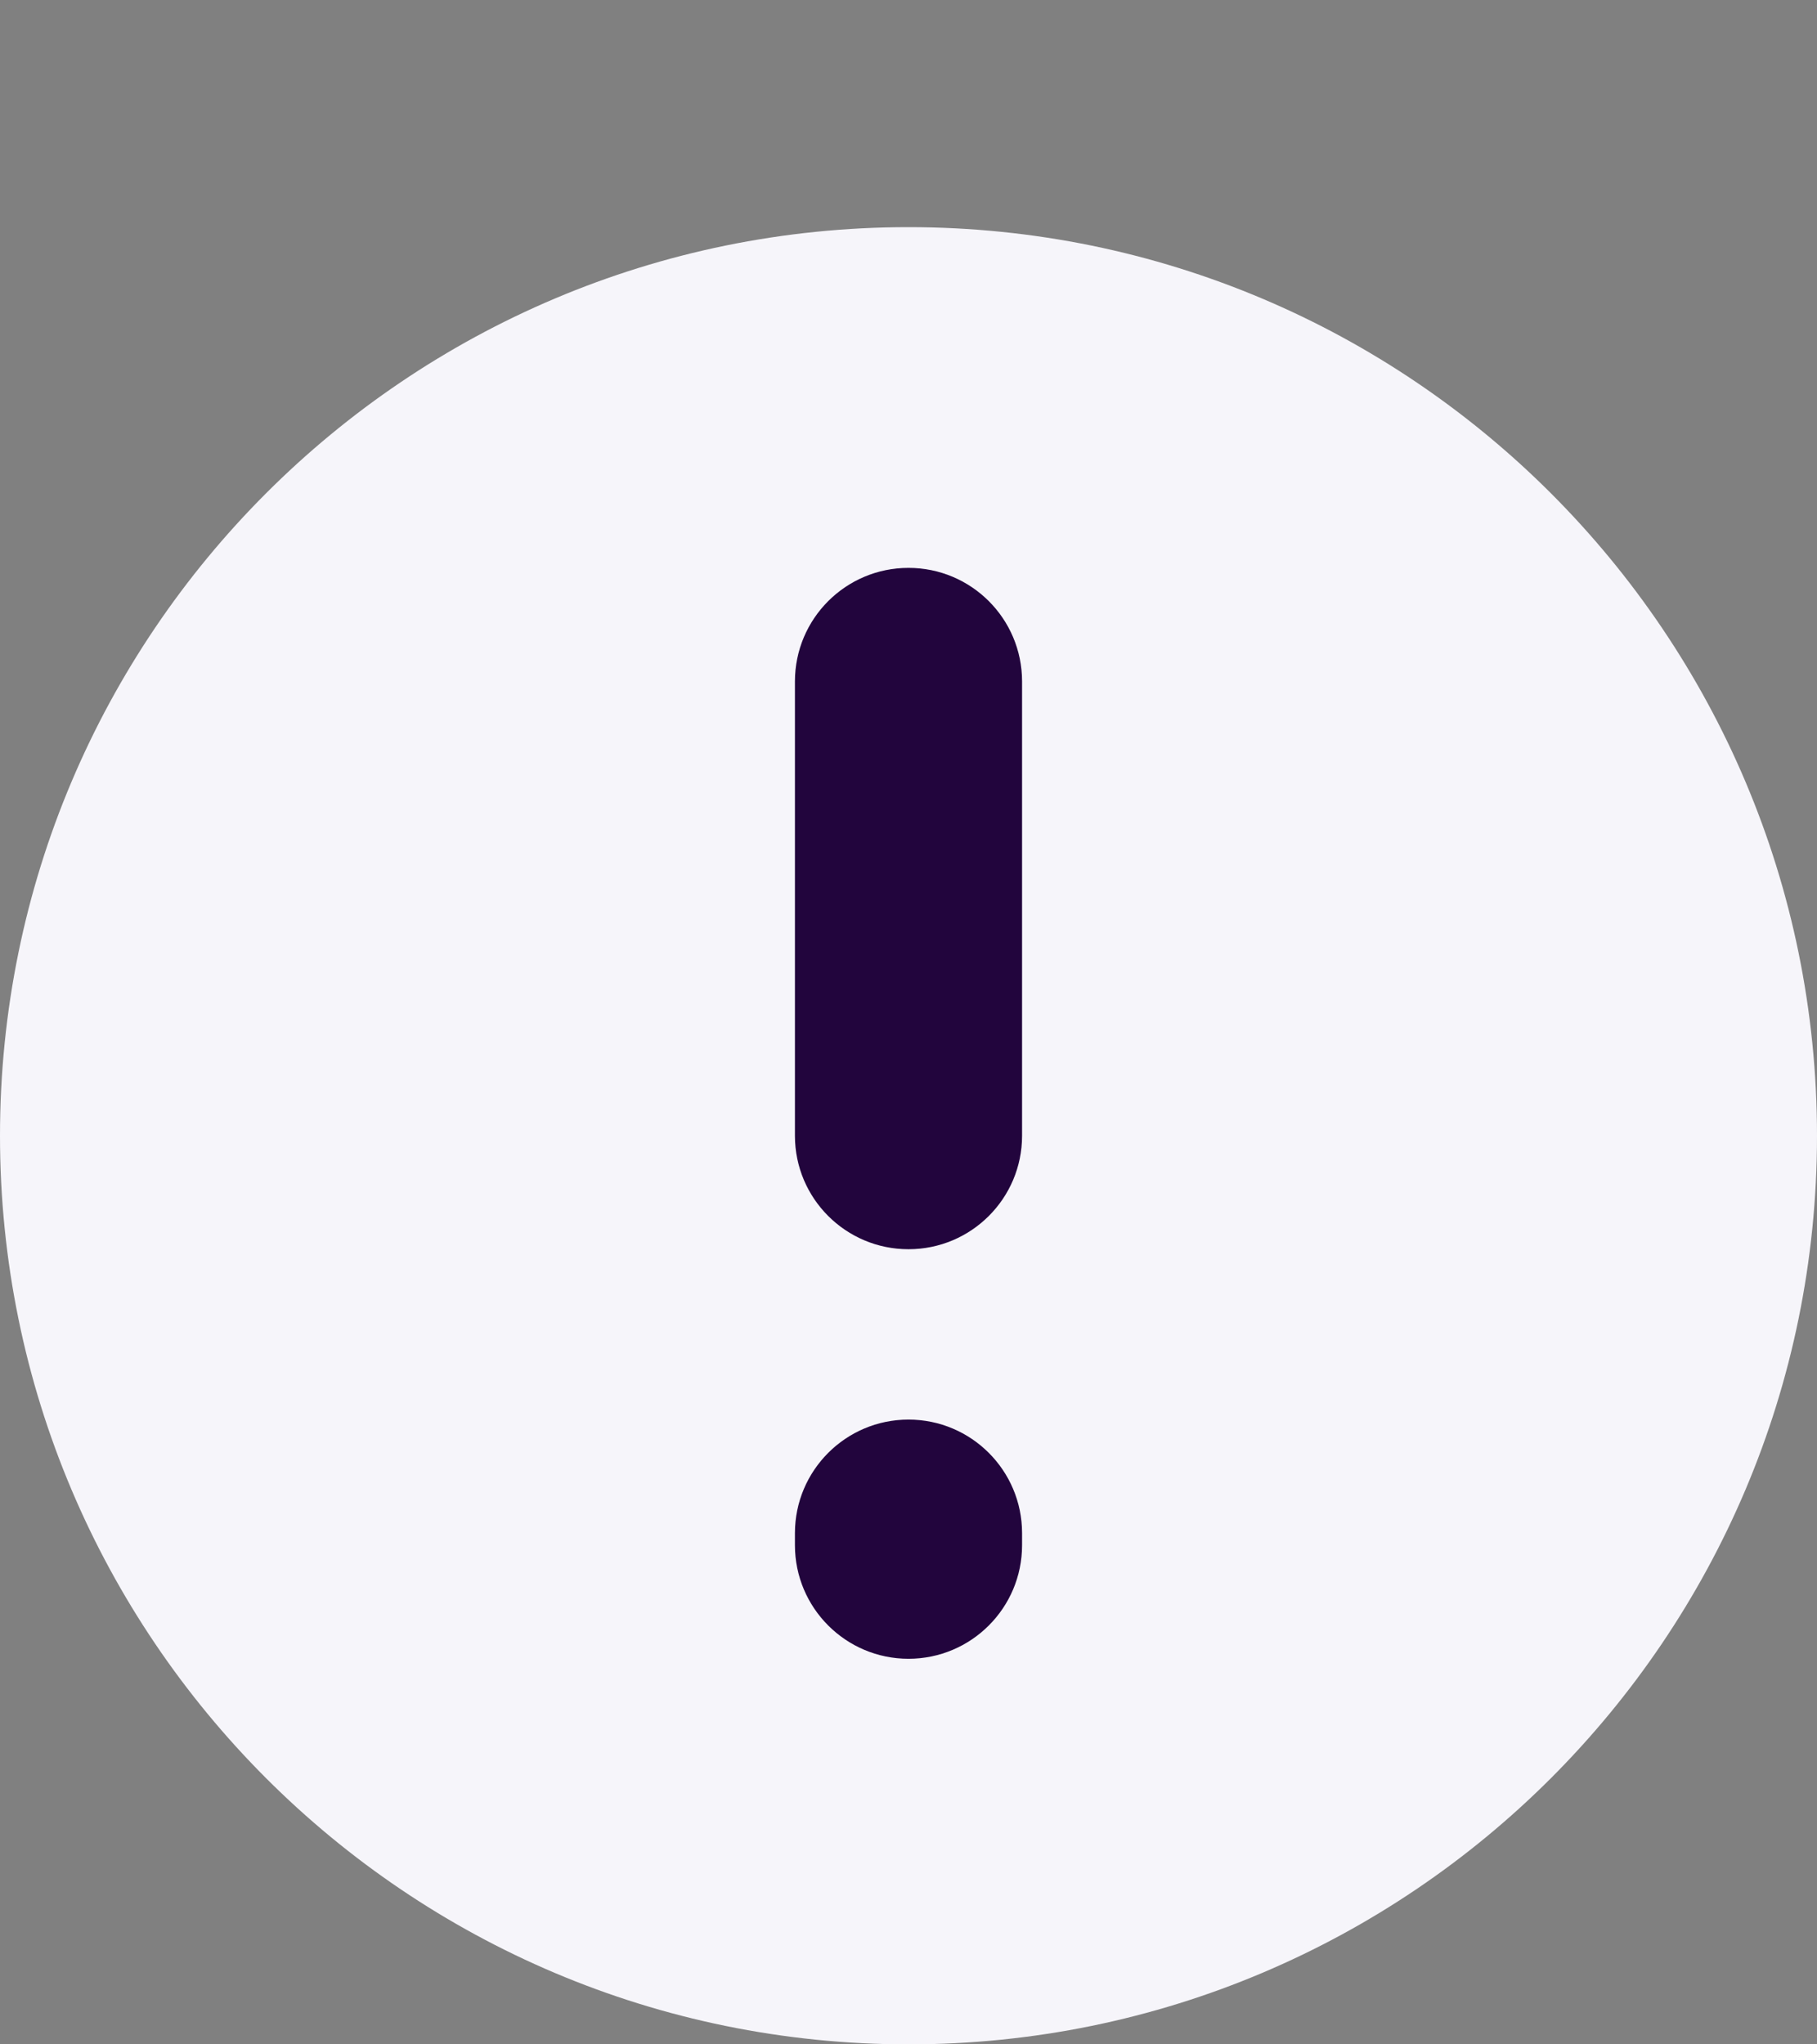
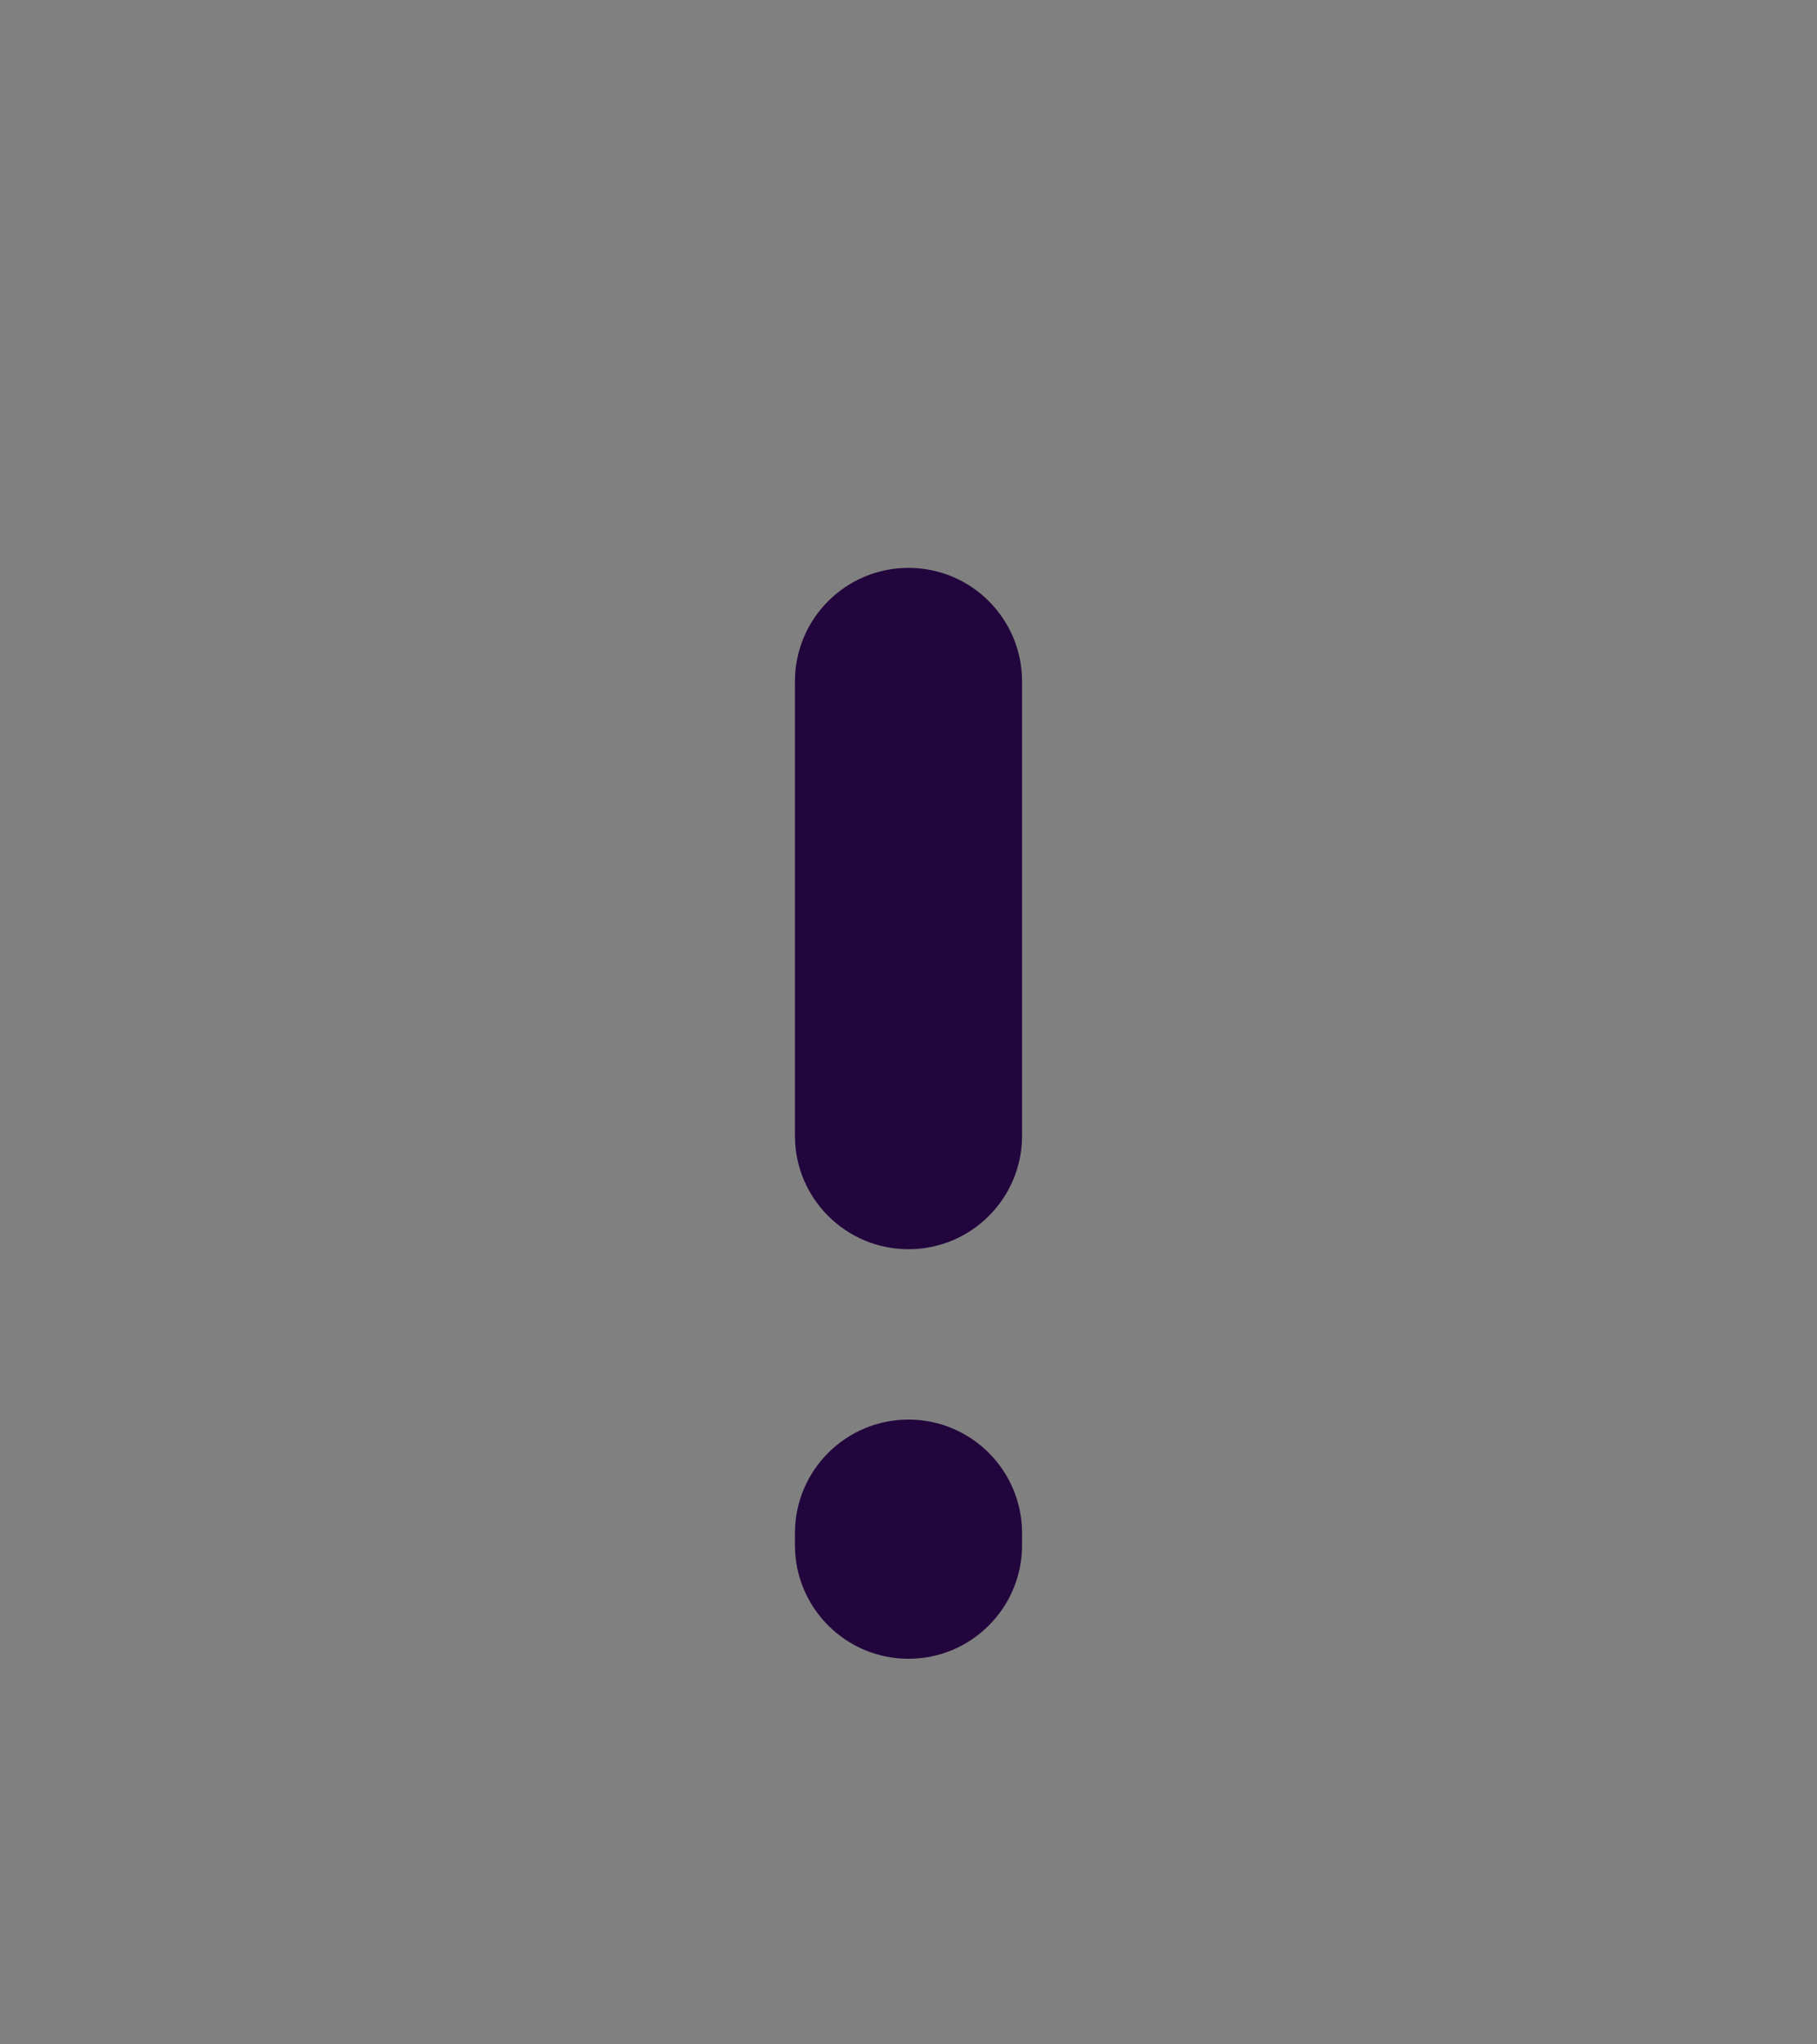
<svg xmlns="http://www.w3.org/2000/svg" width="16" height="18" viewBox="0 0 16 18" fill="none">
  <rect x="0" y="0" width="16" height="18" fill="#808080" stroke="none" />
-   <path fill-rule="evenodd" clip-rule="evenodd" d="M8 18C12.418 18 16 14.418 16 10C16 5.581 12.418 2 8 2C3.582 2 0 5.581 0 10C0 14.418 3.582 18 8 18Z" fill="#F6F5FA" />
  <path fill-rule="evenodd" clip-rule="evenodd" d="M8 5C7.448 5 7 5.447 7 6V10C7 10.552 7.448 10.999 8 10.999C8.552 10.999 9 10.552 9 10V6C9 5.447 8.552 5 8 5ZM8 12.499C7.448 12.499 7 12.947 7 13.499V13.605C7 14.157 7.448 14.605 8 14.605C8.552 14.605 9 14.157 9 13.605V13.499C9 12.947 8.552 12.499 8 12.499Z" fill="#22053D" />
</svg>